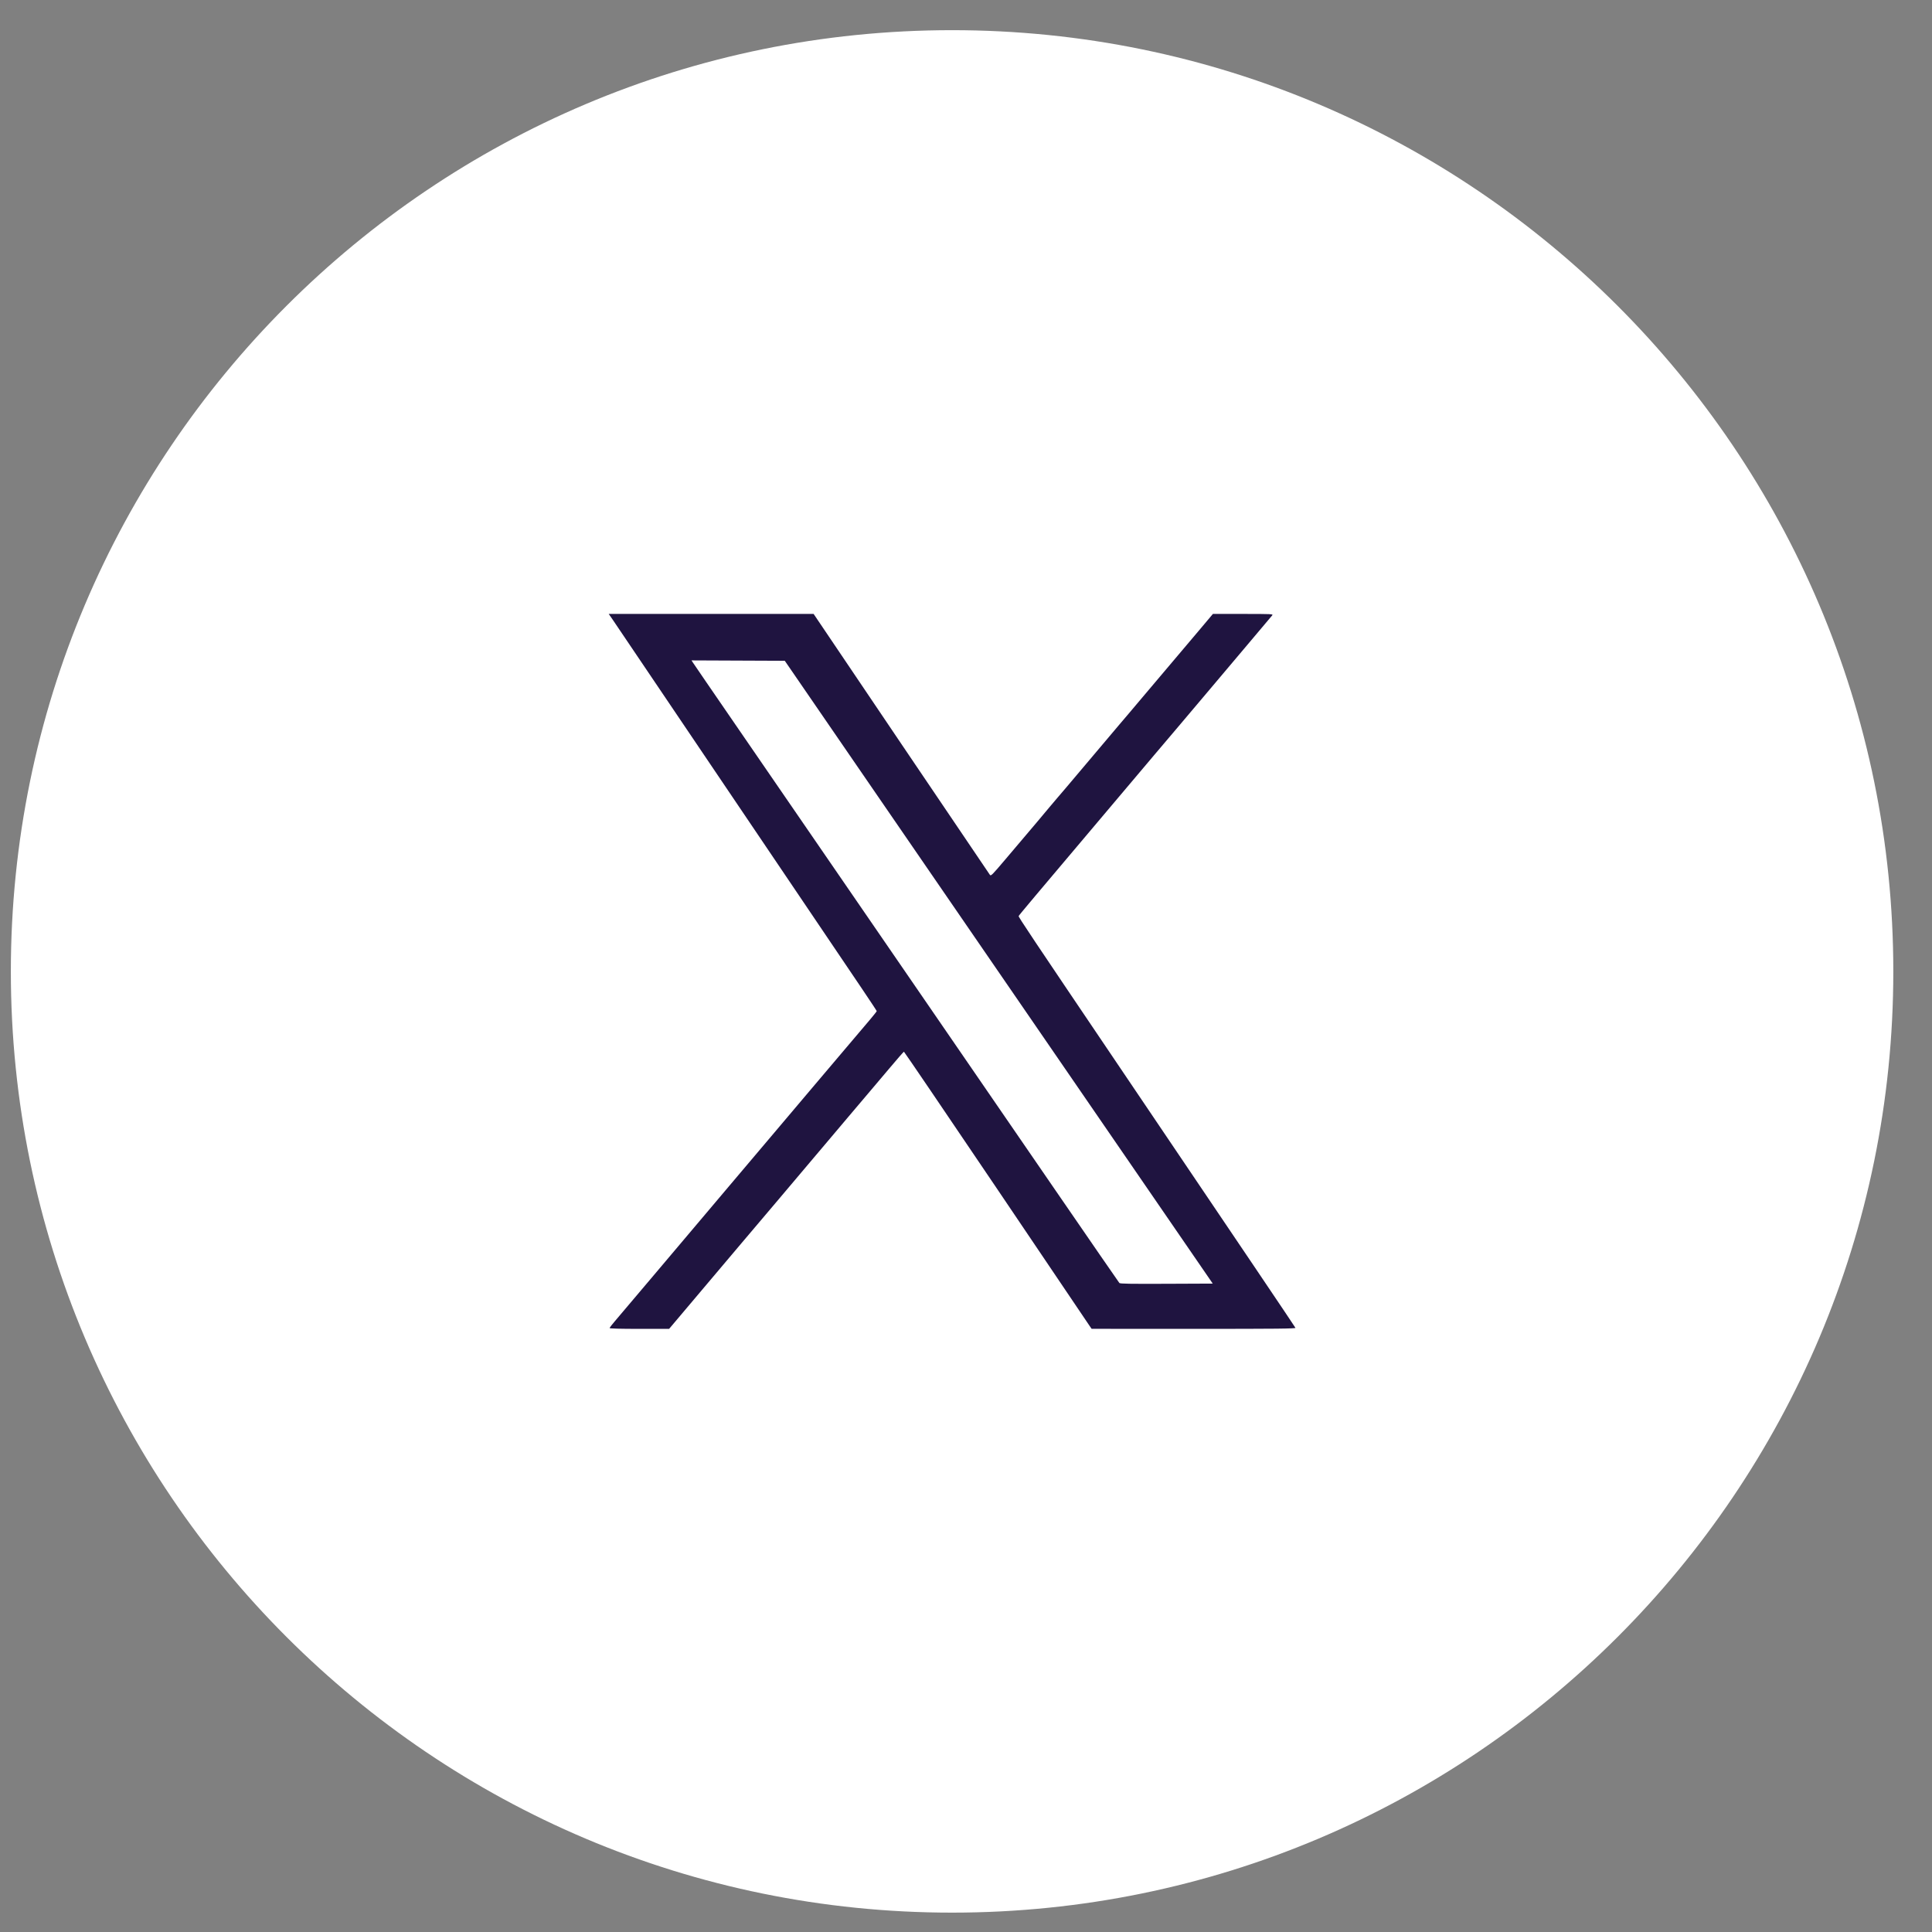
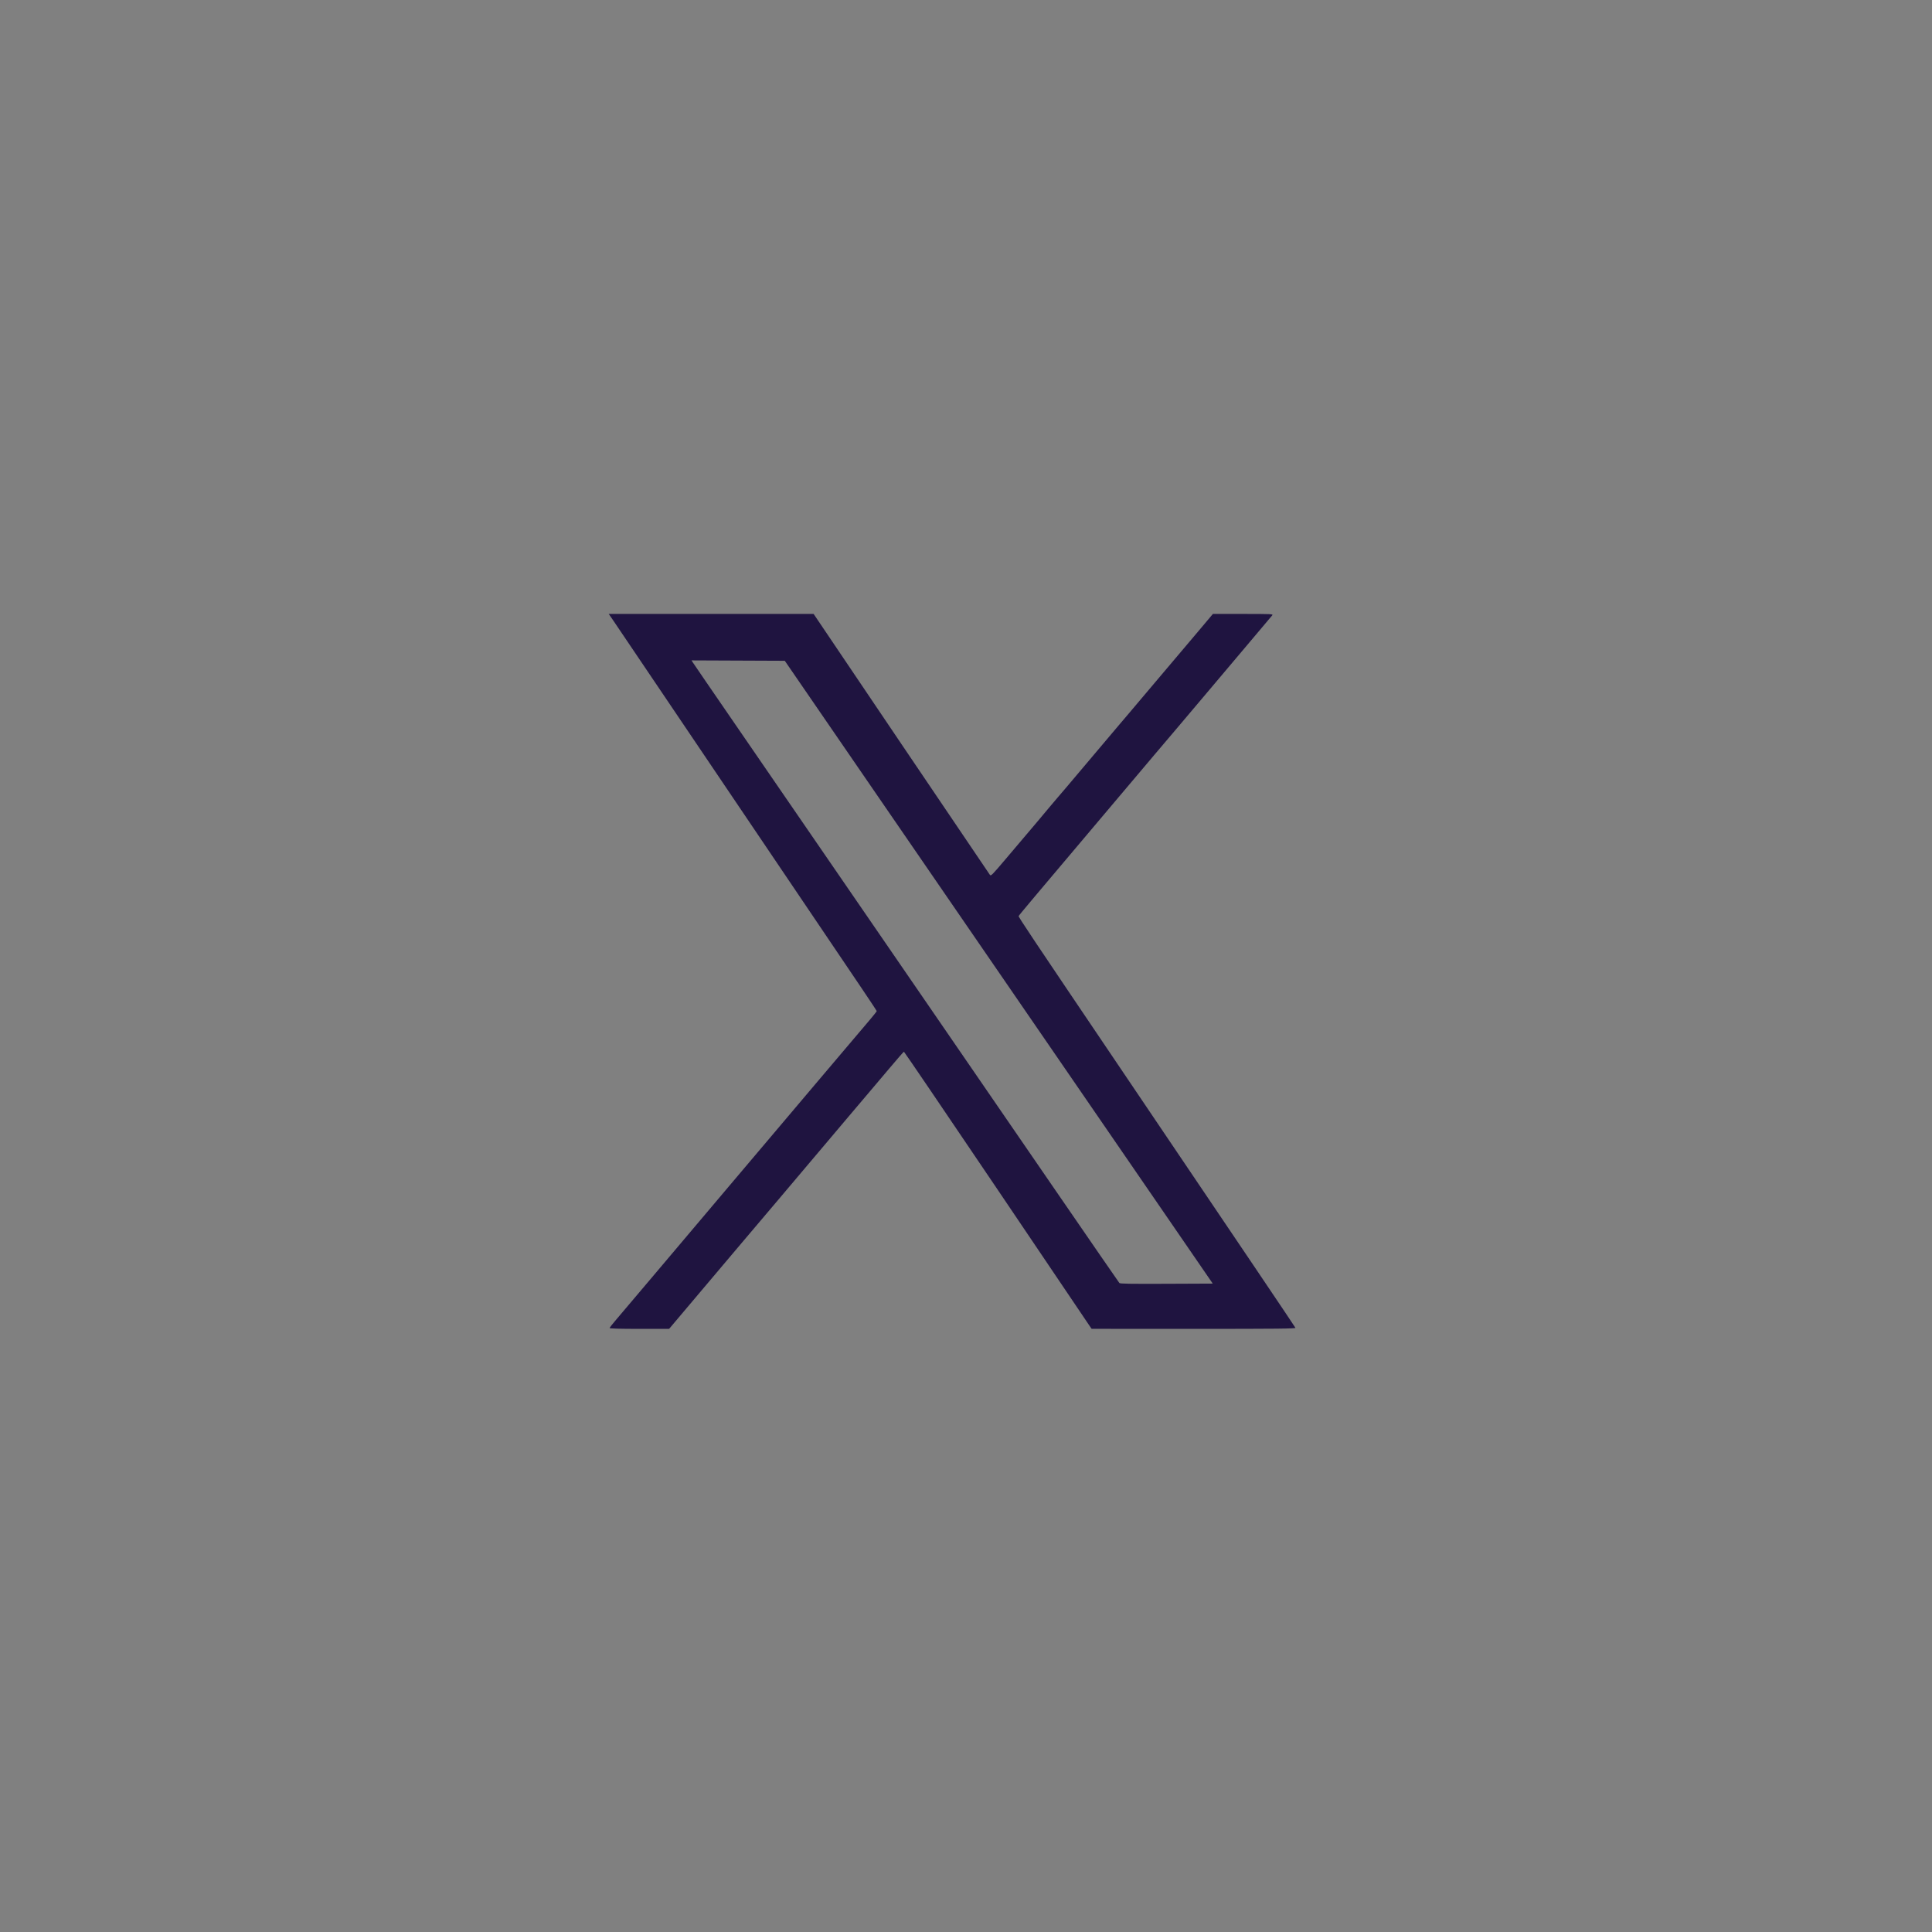
<svg xmlns="http://www.w3.org/2000/svg" width="39" height="39" viewBox="0 0 39 39" fill="none">
  <rect x="0" y="0" width="39" height="39" fill="#808080" stroke="none" />
-   <path d="M19.219 38.609C29.712 38.609 38.219 30.102 38.219 19.609C38.219 9.115 29.712 0.609 19.219 0.609C8.725 0.609 0.219 9.115 0.219 19.609C0.219 30.102 8.725 38.609 19.219 38.609Z" fill="white" />
  <path fill-rule="evenodd" clip-rule="evenodd" d="M12.373 12.516C12.419 12.584 13.501 14.184 14.775 16.073C16.05 17.961 17.229 19.707 17.396 19.953C17.562 20.199 17.698 20.405 17.698 20.411C17.698 20.417 17.636 20.495 17.561 20.584C17.485 20.673 17.272 20.924 17.087 21.143C16.902 21.361 16.59 21.73 16.394 21.961C16.198 22.193 15.853 22.601 15.628 22.867C15.402 23.134 14.997 23.613 14.727 23.932C13.892 24.92 13.771 25.062 13.135 25.816C12.796 26.218 12.47 26.602 12.412 26.67C12.353 26.738 12.306 26.8 12.306 26.809C12.306 26.819 12.519 26.825 12.906 26.825H13.507L14.168 26.042C14.531 25.611 14.889 25.188 14.964 25.1C15.126 24.911 16.358 23.453 16.462 23.329C16.501 23.281 16.559 23.213 16.59 23.178C16.62 23.142 16.863 22.856 17.128 22.541C17.394 22.227 17.618 21.962 17.627 21.952C17.636 21.943 17.777 21.776 17.94 21.582C18.102 21.389 18.241 21.23 18.247 21.23C18.253 21.23 19.09 22.462 20.107 23.968C21.123 25.474 21.973 26.732 21.995 26.765L22.036 26.824L24.097 26.825C25.791 26.825 26.156 26.821 26.15 26.804C26.143 26.786 25.155 25.321 22.622 21.572C20.799 18.873 20.556 18.51 20.563 18.492C20.57 18.474 20.818 18.178 22.451 16.246C22.731 15.915 23.117 15.457 23.309 15.23C23.501 15.003 23.695 14.774 23.74 14.722C23.785 14.669 24.021 14.39 24.264 14.102C24.508 13.813 24.922 13.323 25.184 13.012C25.447 12.702 25.672 12.435 25.683 12.42C25.703 12.395 25.669 12.393 25.095 12.393H24.484L24.213 12.715C23.852 13.143 23.198 13.916 23.013 14.134C22.931 14.23 22.829 14.352 22.786 14.403C22.743 14.455 22.658 14.555 22.597 14.625C22.537 14.696 22.231 15.057 21.918 15.429C21.605 15.8 21.345 16.108 21.339 16.112C21.334 16.117 21.267 16.196 21.19 16.288C21.056 16.45 20.92 16.611 20.293 17.35C20.018 17.674 20.004 17.688 19.981 17.658C19.968 17.641 19.162 16.449 18.19 15.01L16.424 12.393L14.356 12.393L12.288 12.393L12.373 12.516ZM13.987 13.374C14.002 13.399 14.389 13.962 14.845 14.626C15.712 15.886 19.116 20.84 21.305 24.027C22.005 25.046 22.586 25.888 22.596 25.899C22.611 25.915 22.815 25.918 23.548 25.915L24.481 25.911L22.04 22.359C20.697 20.405 18.753 17.576 17.72 16.073L15.842 13.339L14.9 13.335L13.959 13.331L13.987 13.374Z" fill="#1f1440" />
</svg>